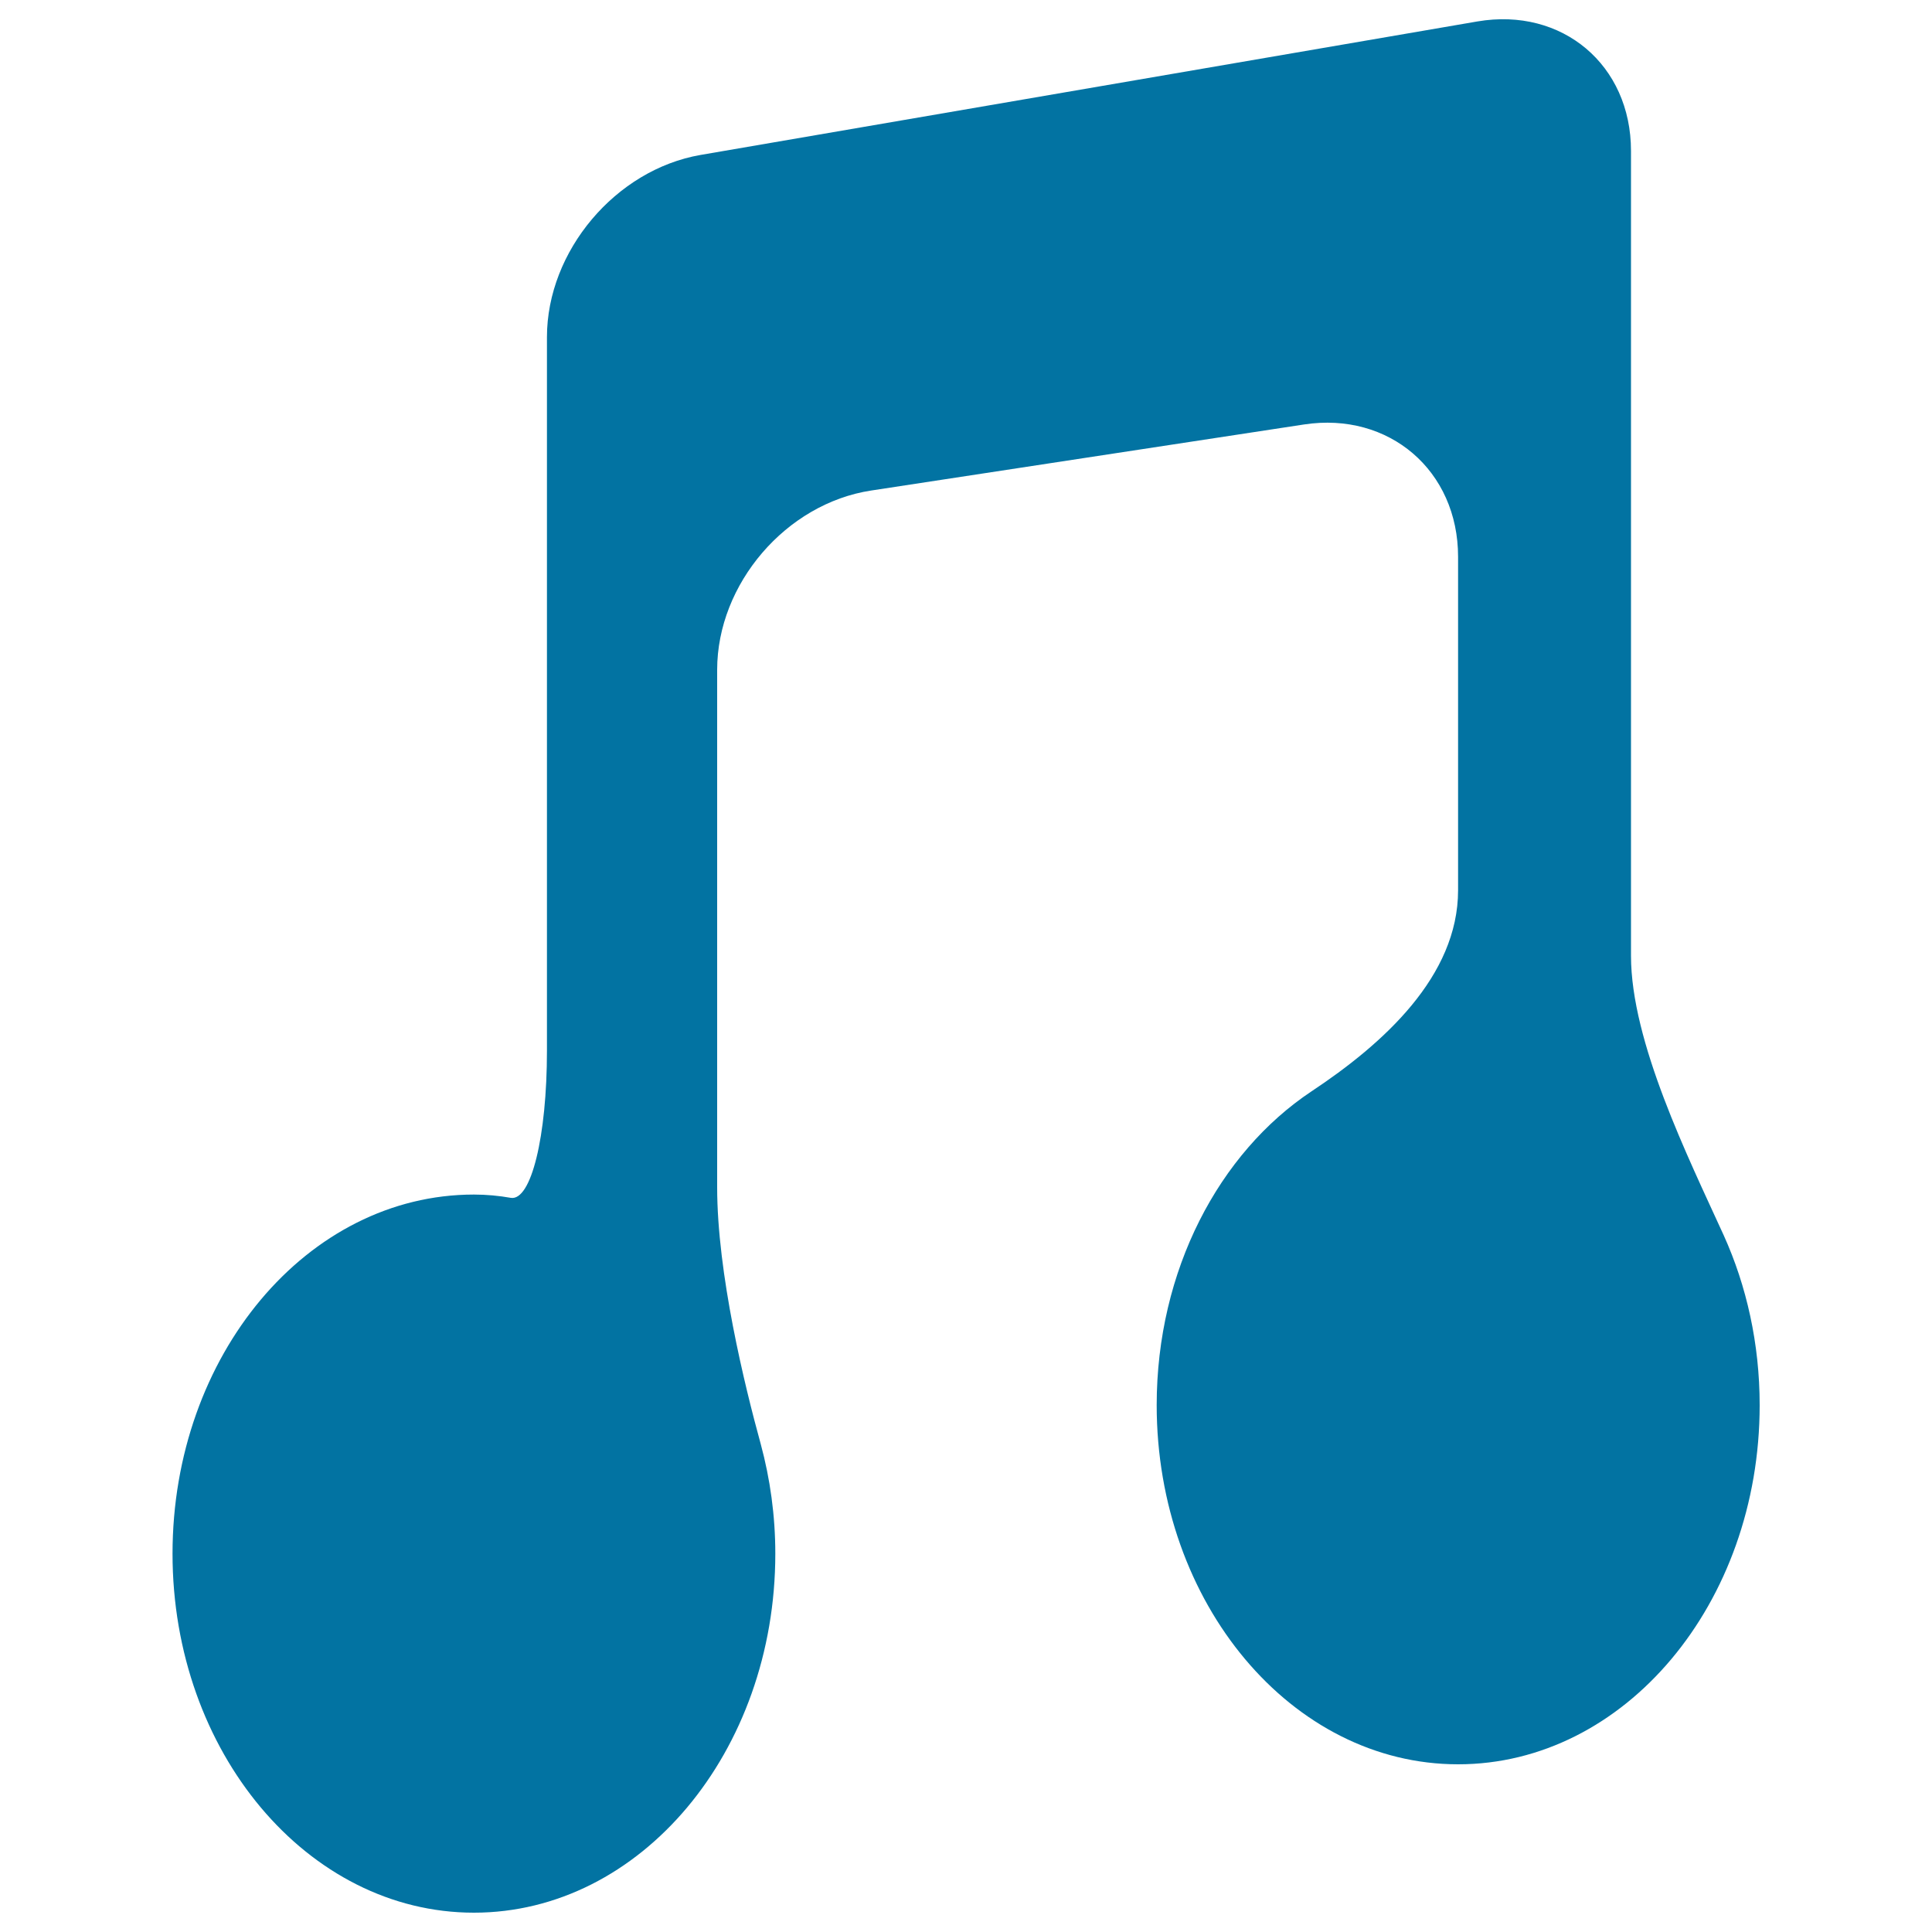
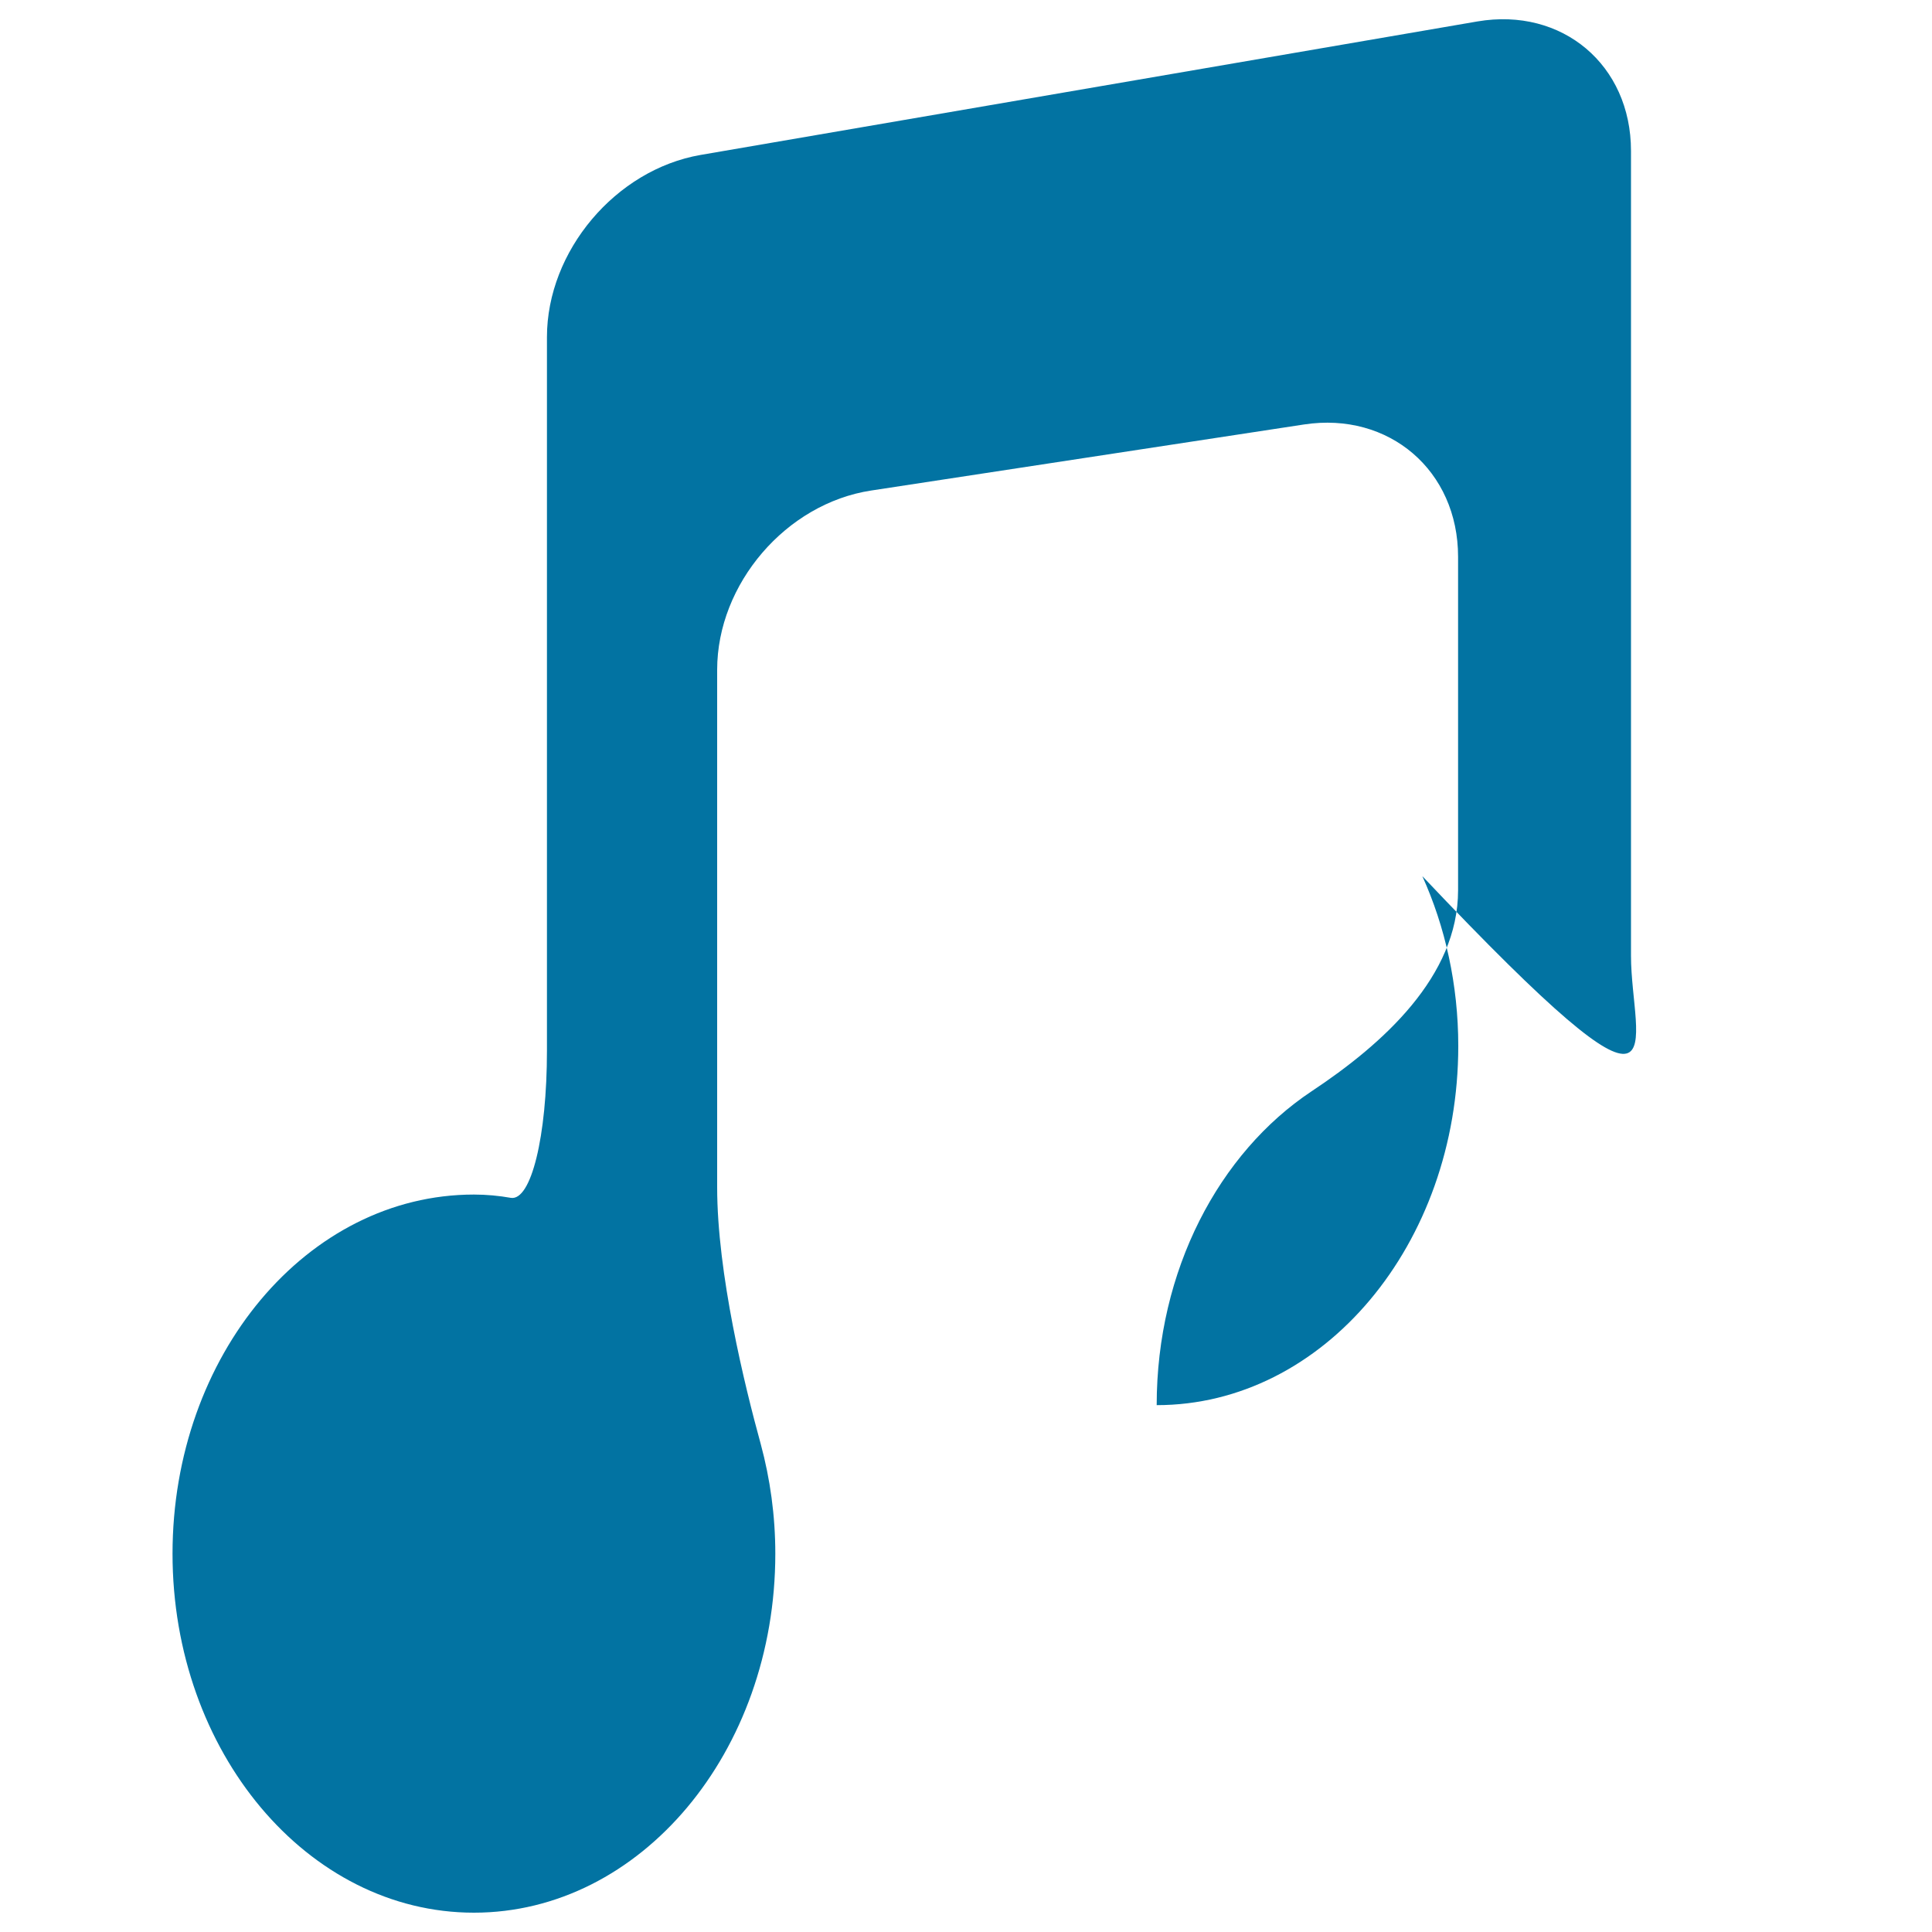
<svg xmlns="http://www.w3.org/2000/svg" viewBox="0 0 1000 1000" style="fill:#0273a2">
  <title>Music Note SVG icon</title>
  <g>
-     <path d="M844.2,494.7V78.1c0-44.5-35.6-74.5-79.5-67L362.6,80.2c-43.9,7.6-79.5,49.7-79.5,94.3v369.3c0,44.5-8.2,77.9-18.7,76.2c-6.2-1.1-12.6-1.7-19.1-1.7c-86.2,0-156,83.2-156,185.9c0,102.6,69.9,185.8,156,185.8c86.2,0,156-83.2,156-185.8c0-19.8-2.7-38.8-7.5-56.6c-8.4-30.5-22.6-88.5-22.6-133.1V346.7c0-44.5,35.7-86.1,79.7-92.8L675,219.7c44-6.7,79.7,23.9,79.7,68.5v172.6c0,44.6-38.8,79.5-75.9,104.1c-47.8,31.8-80.1,92.6-80.1,162.4c0,102.6,69.9,185.9,156,185.9c86.2,0,156.1-83.2,156.1-185.9c0-31.8-6.8-61.8-18.6-87.9C873.7,598.8,844.2,539.3,844.2,494.7z" />
+     <path d="M844.2,494.7V78.1c0-44.5-35.6-74.5-79.5-67L362.6,80.2c-43.9,7.6-79.5,49.7-79.5,94.3v369.3c0,44.5-8.2,77.9-18.7,76.2c-6.2-1.1-12.6-1.7-19.1-1.7c-86.2,0-156,83.2-156,185.9c0,102.6,69.9,185.8,156,185.8c86.2,0,156-83.2,156-185.8c0-19.8-2.7-38.8-7.5-56.6c-8.4-30.5-22.6-88.5-22.6-133.1V346.7c0-44.5,35.7-86.1,79.7-92.8L675,219.7c44-6.7,79.7,23.9,79.7,68.5v172.6c0,44.6-38.8,79.5-75.9,104.1c-47.8,31.8-80.1,92.6-80.1,162.4c86.2,0,156.1-83.2,156.1-185.9c0-31.8-6.8-61.8-18.6-87.9C873.7,598.8,844.2,539.3,844.2,494.7z" />
  </g>
</svg>